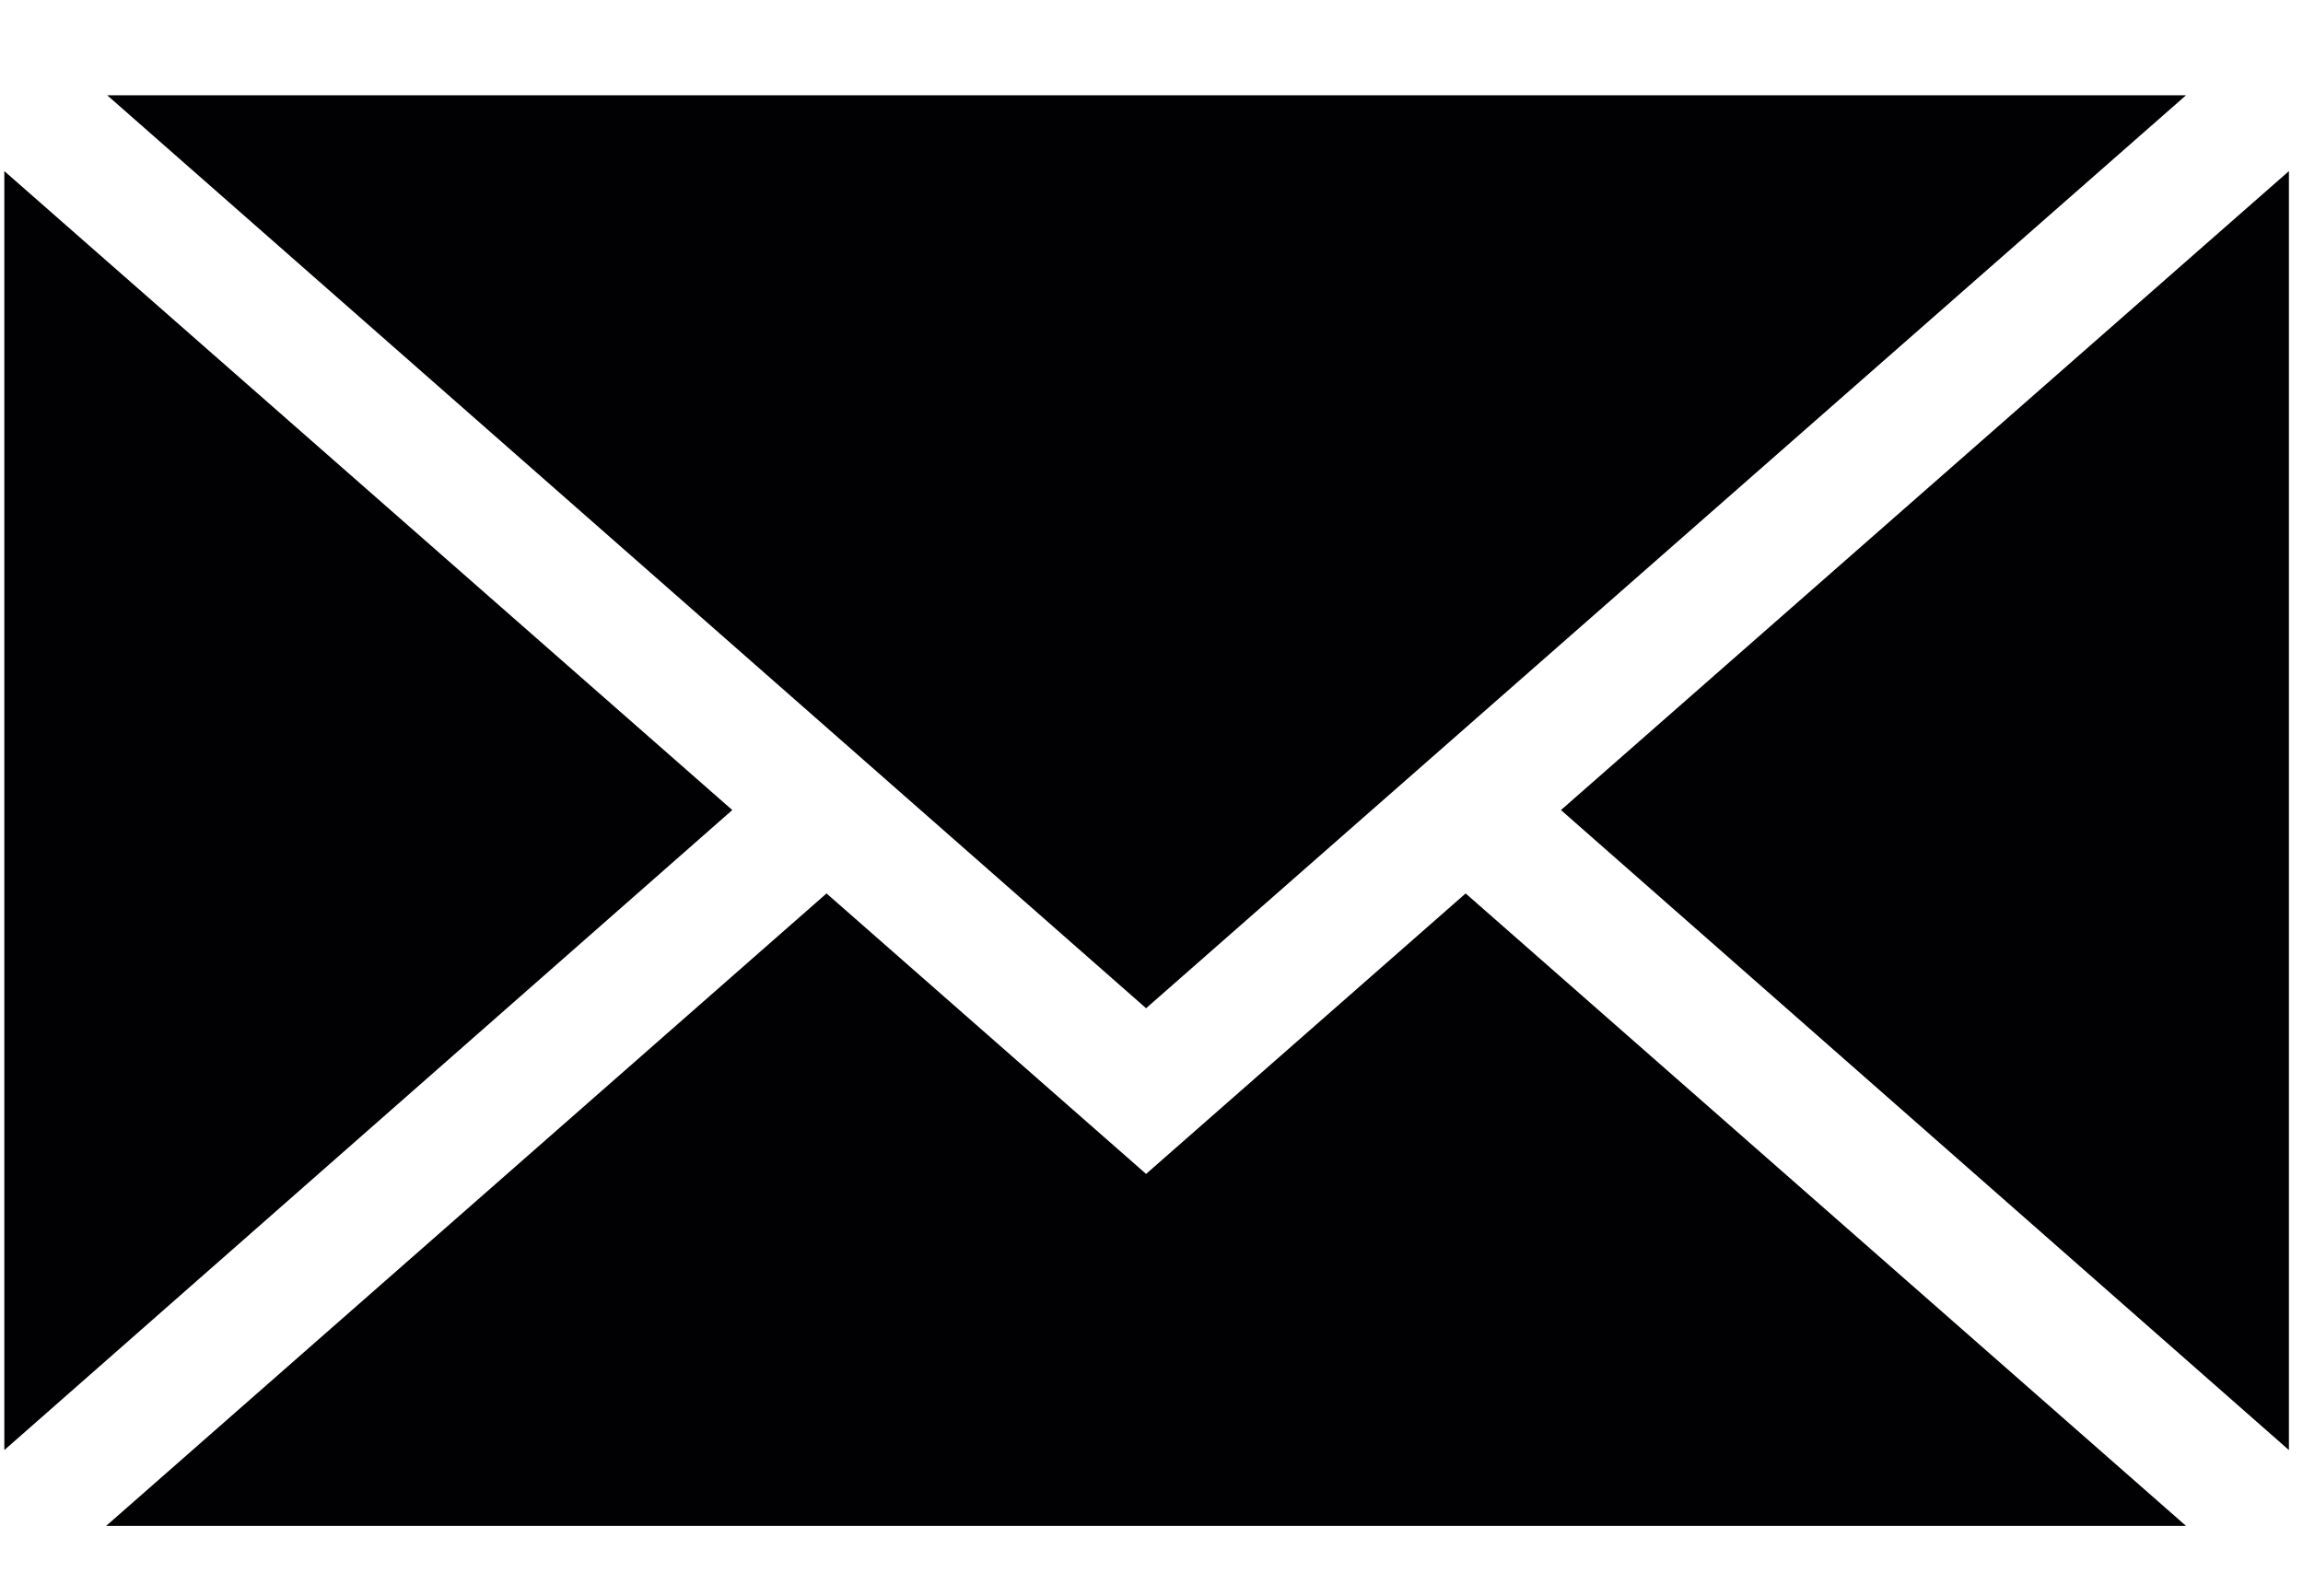
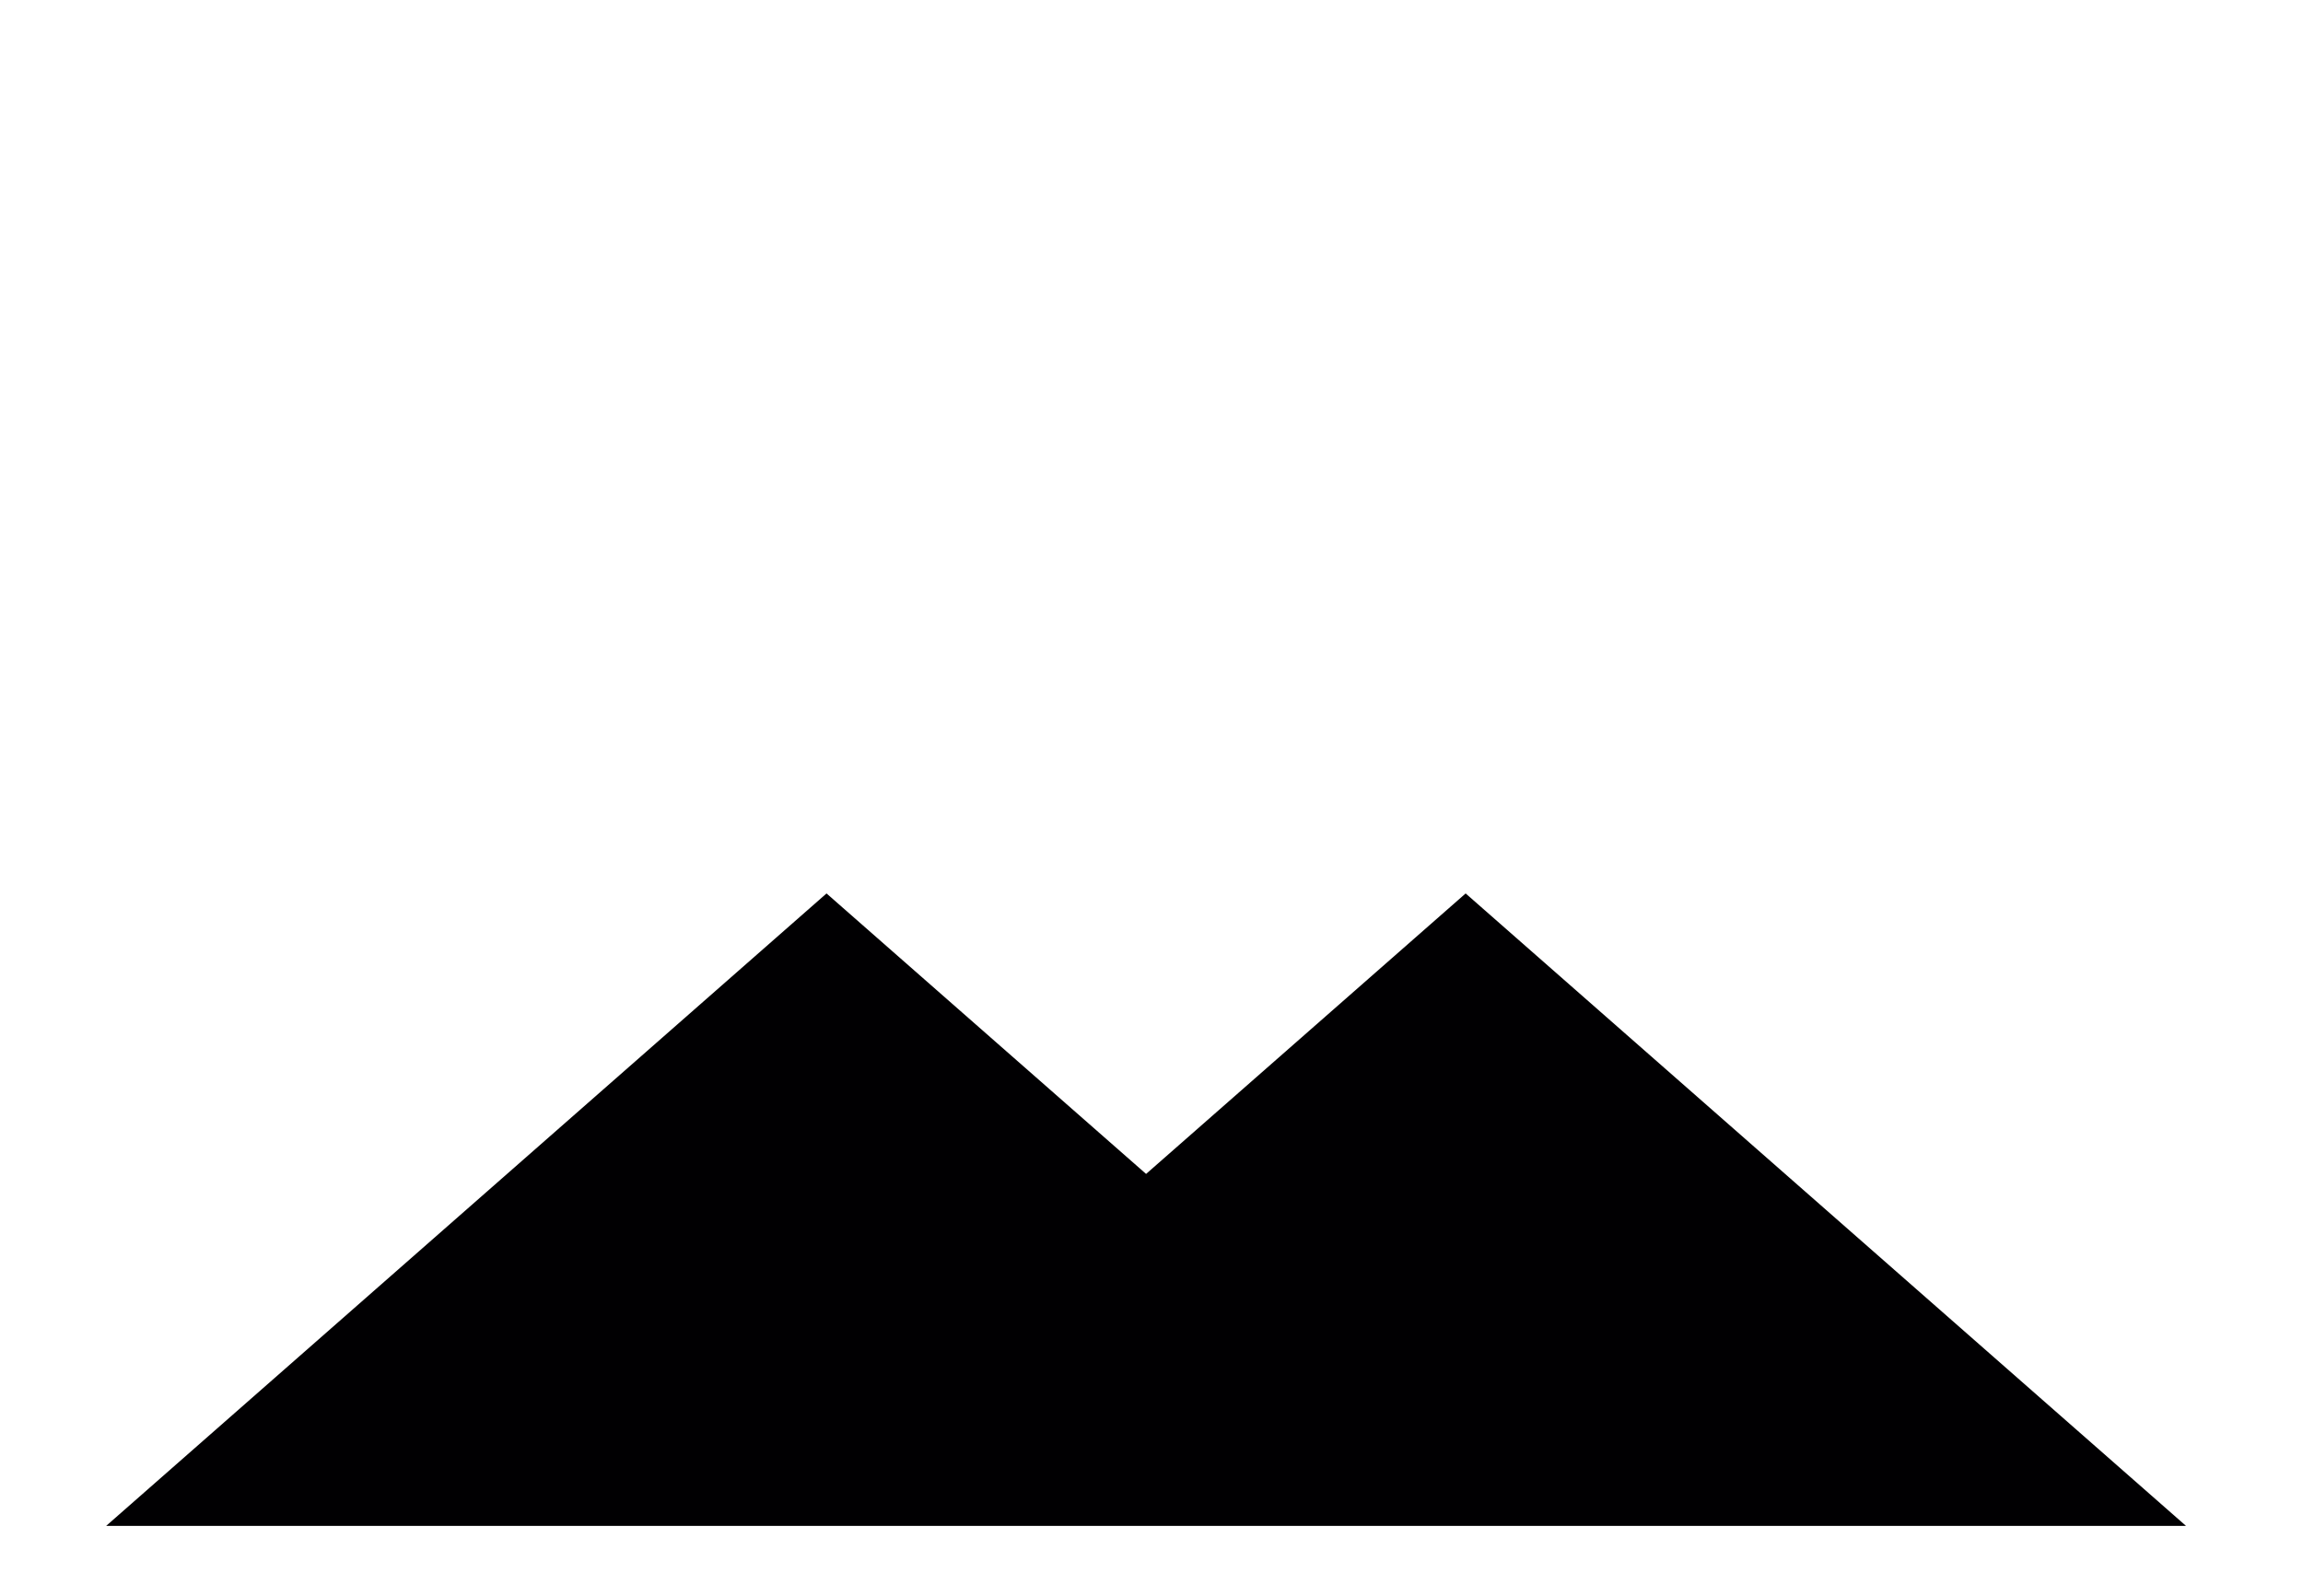
<svg xmlns="http://www.w3.org/2000/svg" version="1.1" id="Capa_1" x="0px" y="0px" viewBox="0 0 212.6 147.4" style="enable-background:new 0 0 212.6 147.4;" xml:space="preserve">
  <style type="text/css">
	.st0{fill:#010002;}
</style>
  <g>
-     <polygon class="st0" points="105.8,93.1 9.9,8.8 201.8,8.8  " />
-     <polygon class="st0" points="67.6,74.8 0.4,133.9 0.4,15.8  " />
    <polygon class="st0" points="76.3,82.5 105.8,108.4 135.3,82.5 201.8,140.9 9.8,140.9  " />
-     <polygon class="st0" points="144.1,74.8 211.3,15.8 211.3,133.9  " />
  </g>
</svg>